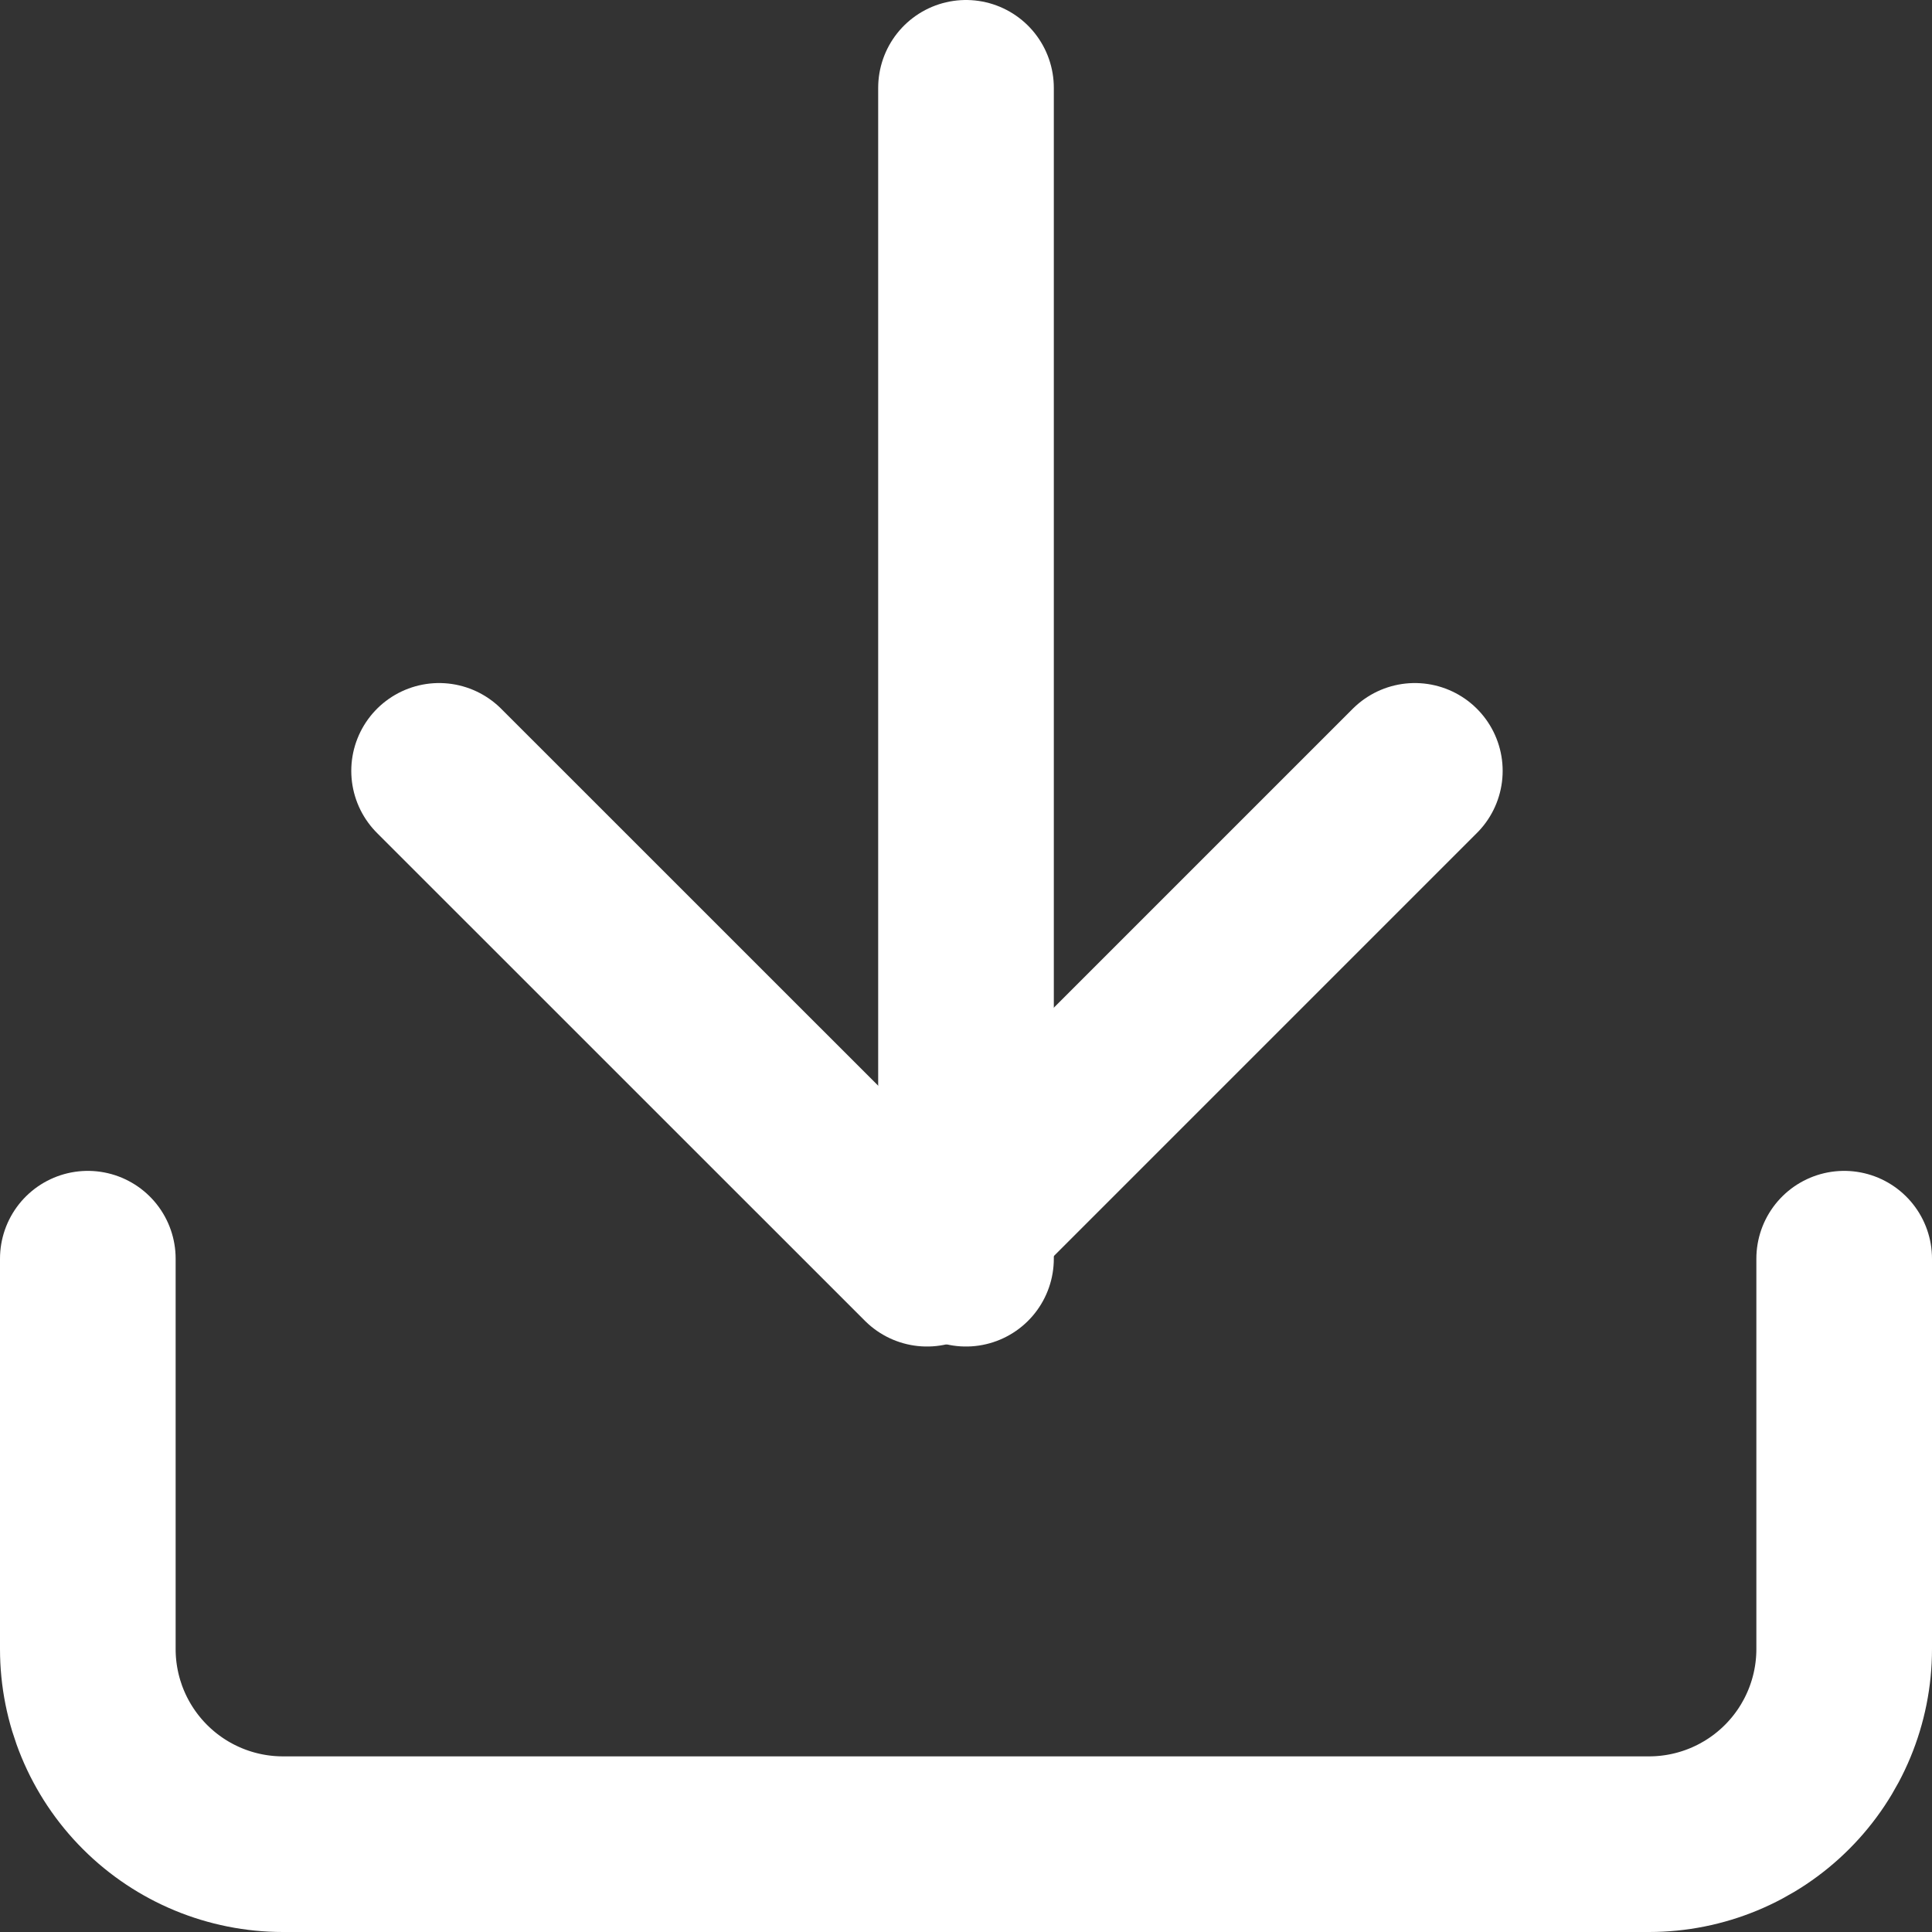
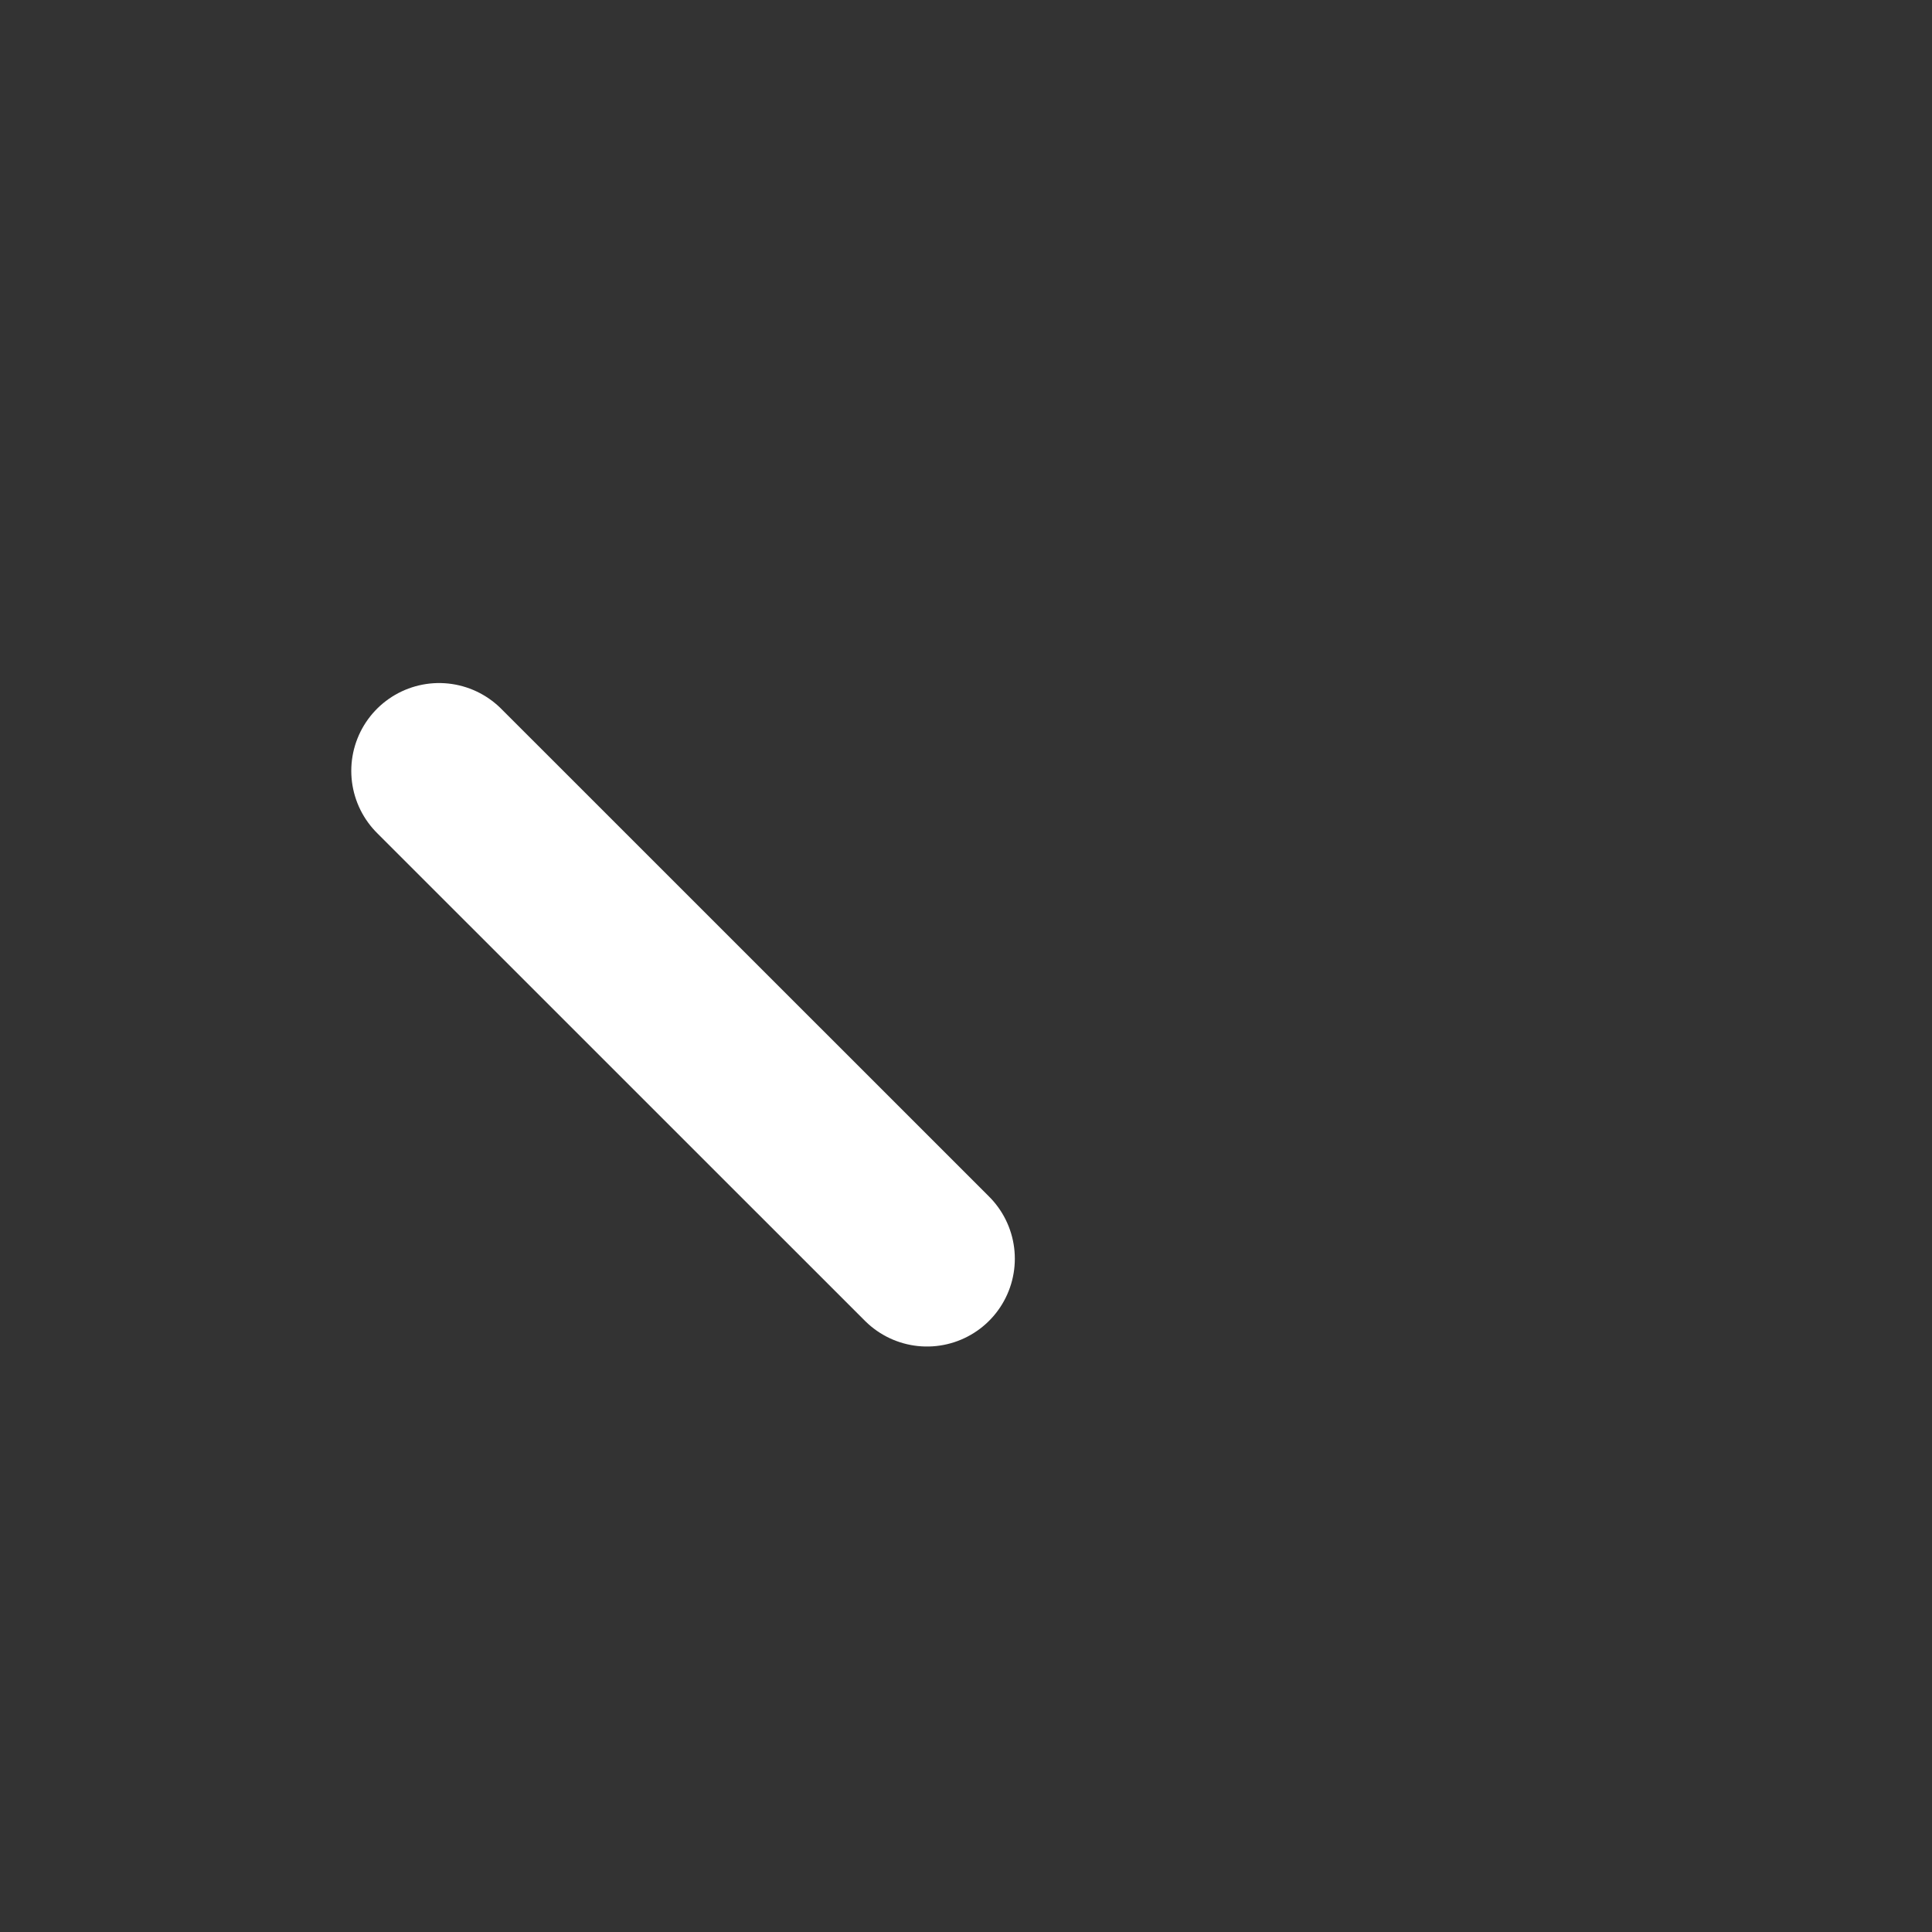
<svg xmlns="http://www.w3.org/2000/svg" width="22" height="22" viewBox="0 0 22 22" fill="none">
  <rect x="0" y="0" width="22" height="22" fill="#333333" stroke="none" />
-   <path d="M21 14.333V18.778C21 19.367 20.766 19.932 20.349 20.349C19.932 20.766 19.367 21 18.778 21H3.222C2.633 21 2.068 20.766 1.651 20.349C1.234 19.932 1 19.367 1 18.778V14.333" stroke="white" stroke-width="2" stroke-linecap="round" stroke-linejoin="round" />
-   <path d="M5 8.778L10.556 14.333L16.111 8.778" stroke="white" stroke-width="2" stroke-linecap="round" stroke-linejoin="round" />
-   <path d="M11 14.333V1" stroke="white" stroke-width="2" stroke-linecap="round" stroke-linejoin="round" />
+   <path d="M5 8.778L10.556 14.333" stroke="white" stroke-width="2" stroke-linecap="round" stroke-linejoin="round" />
</svg>